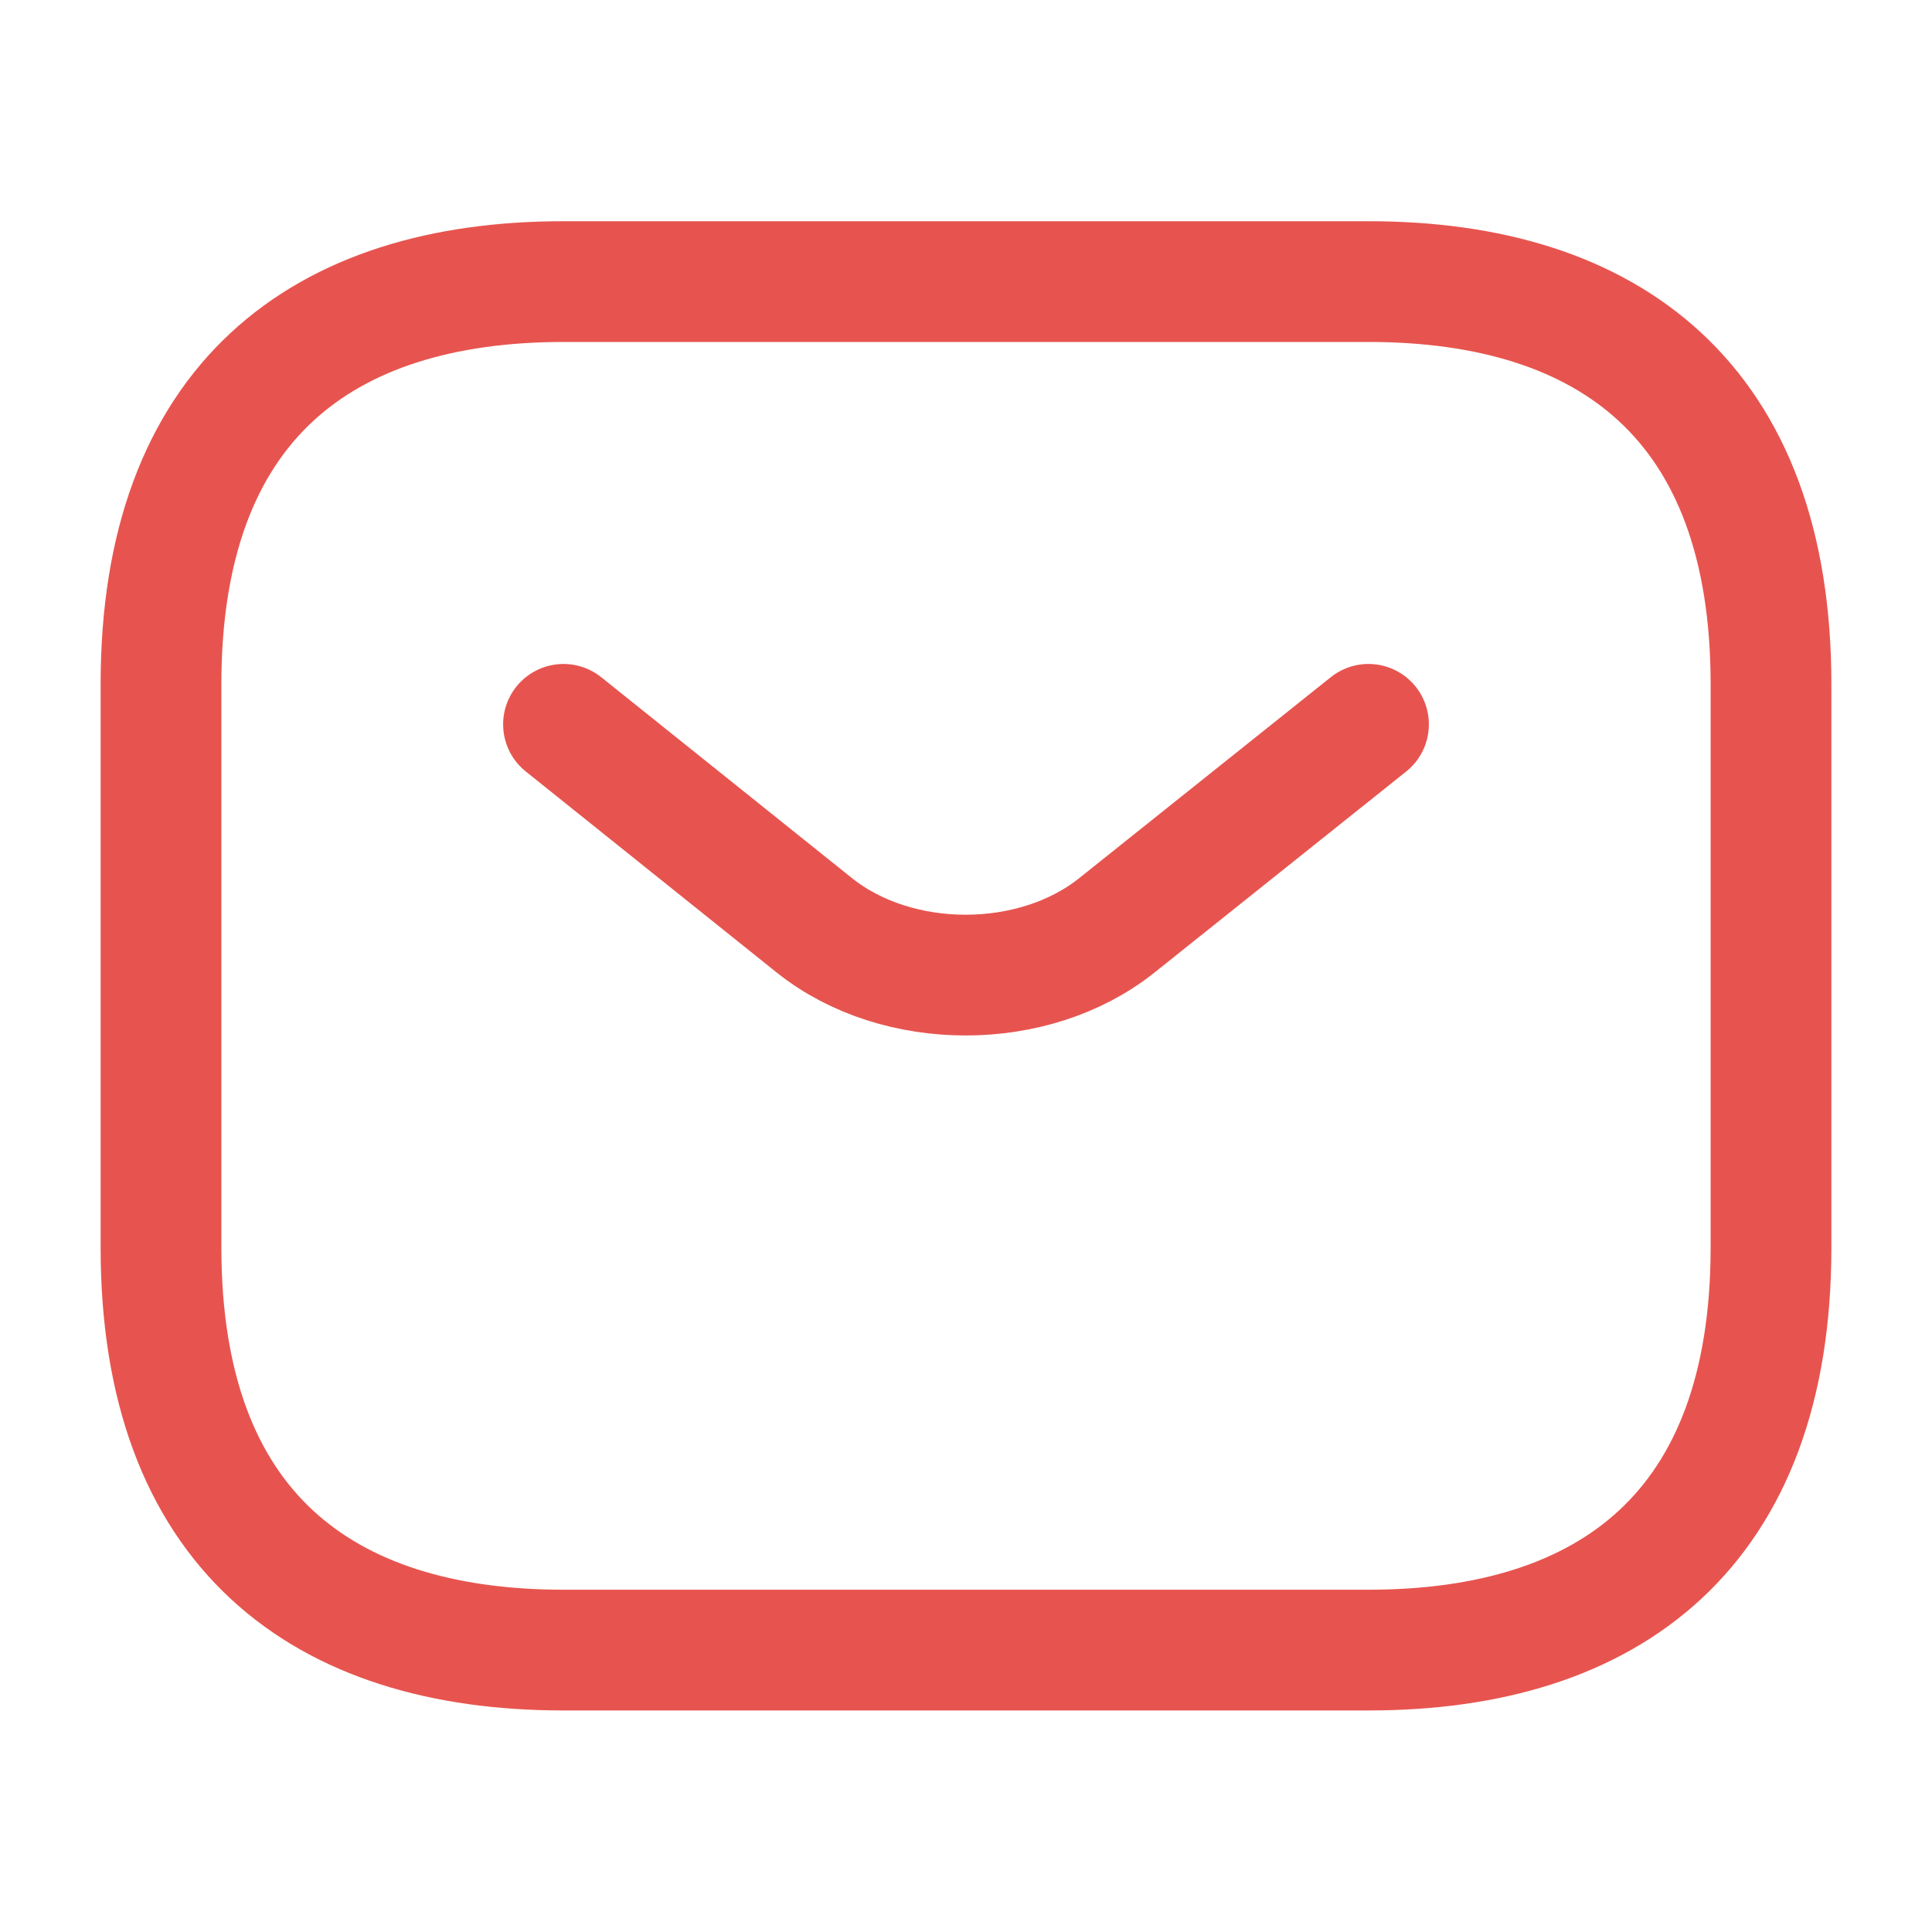
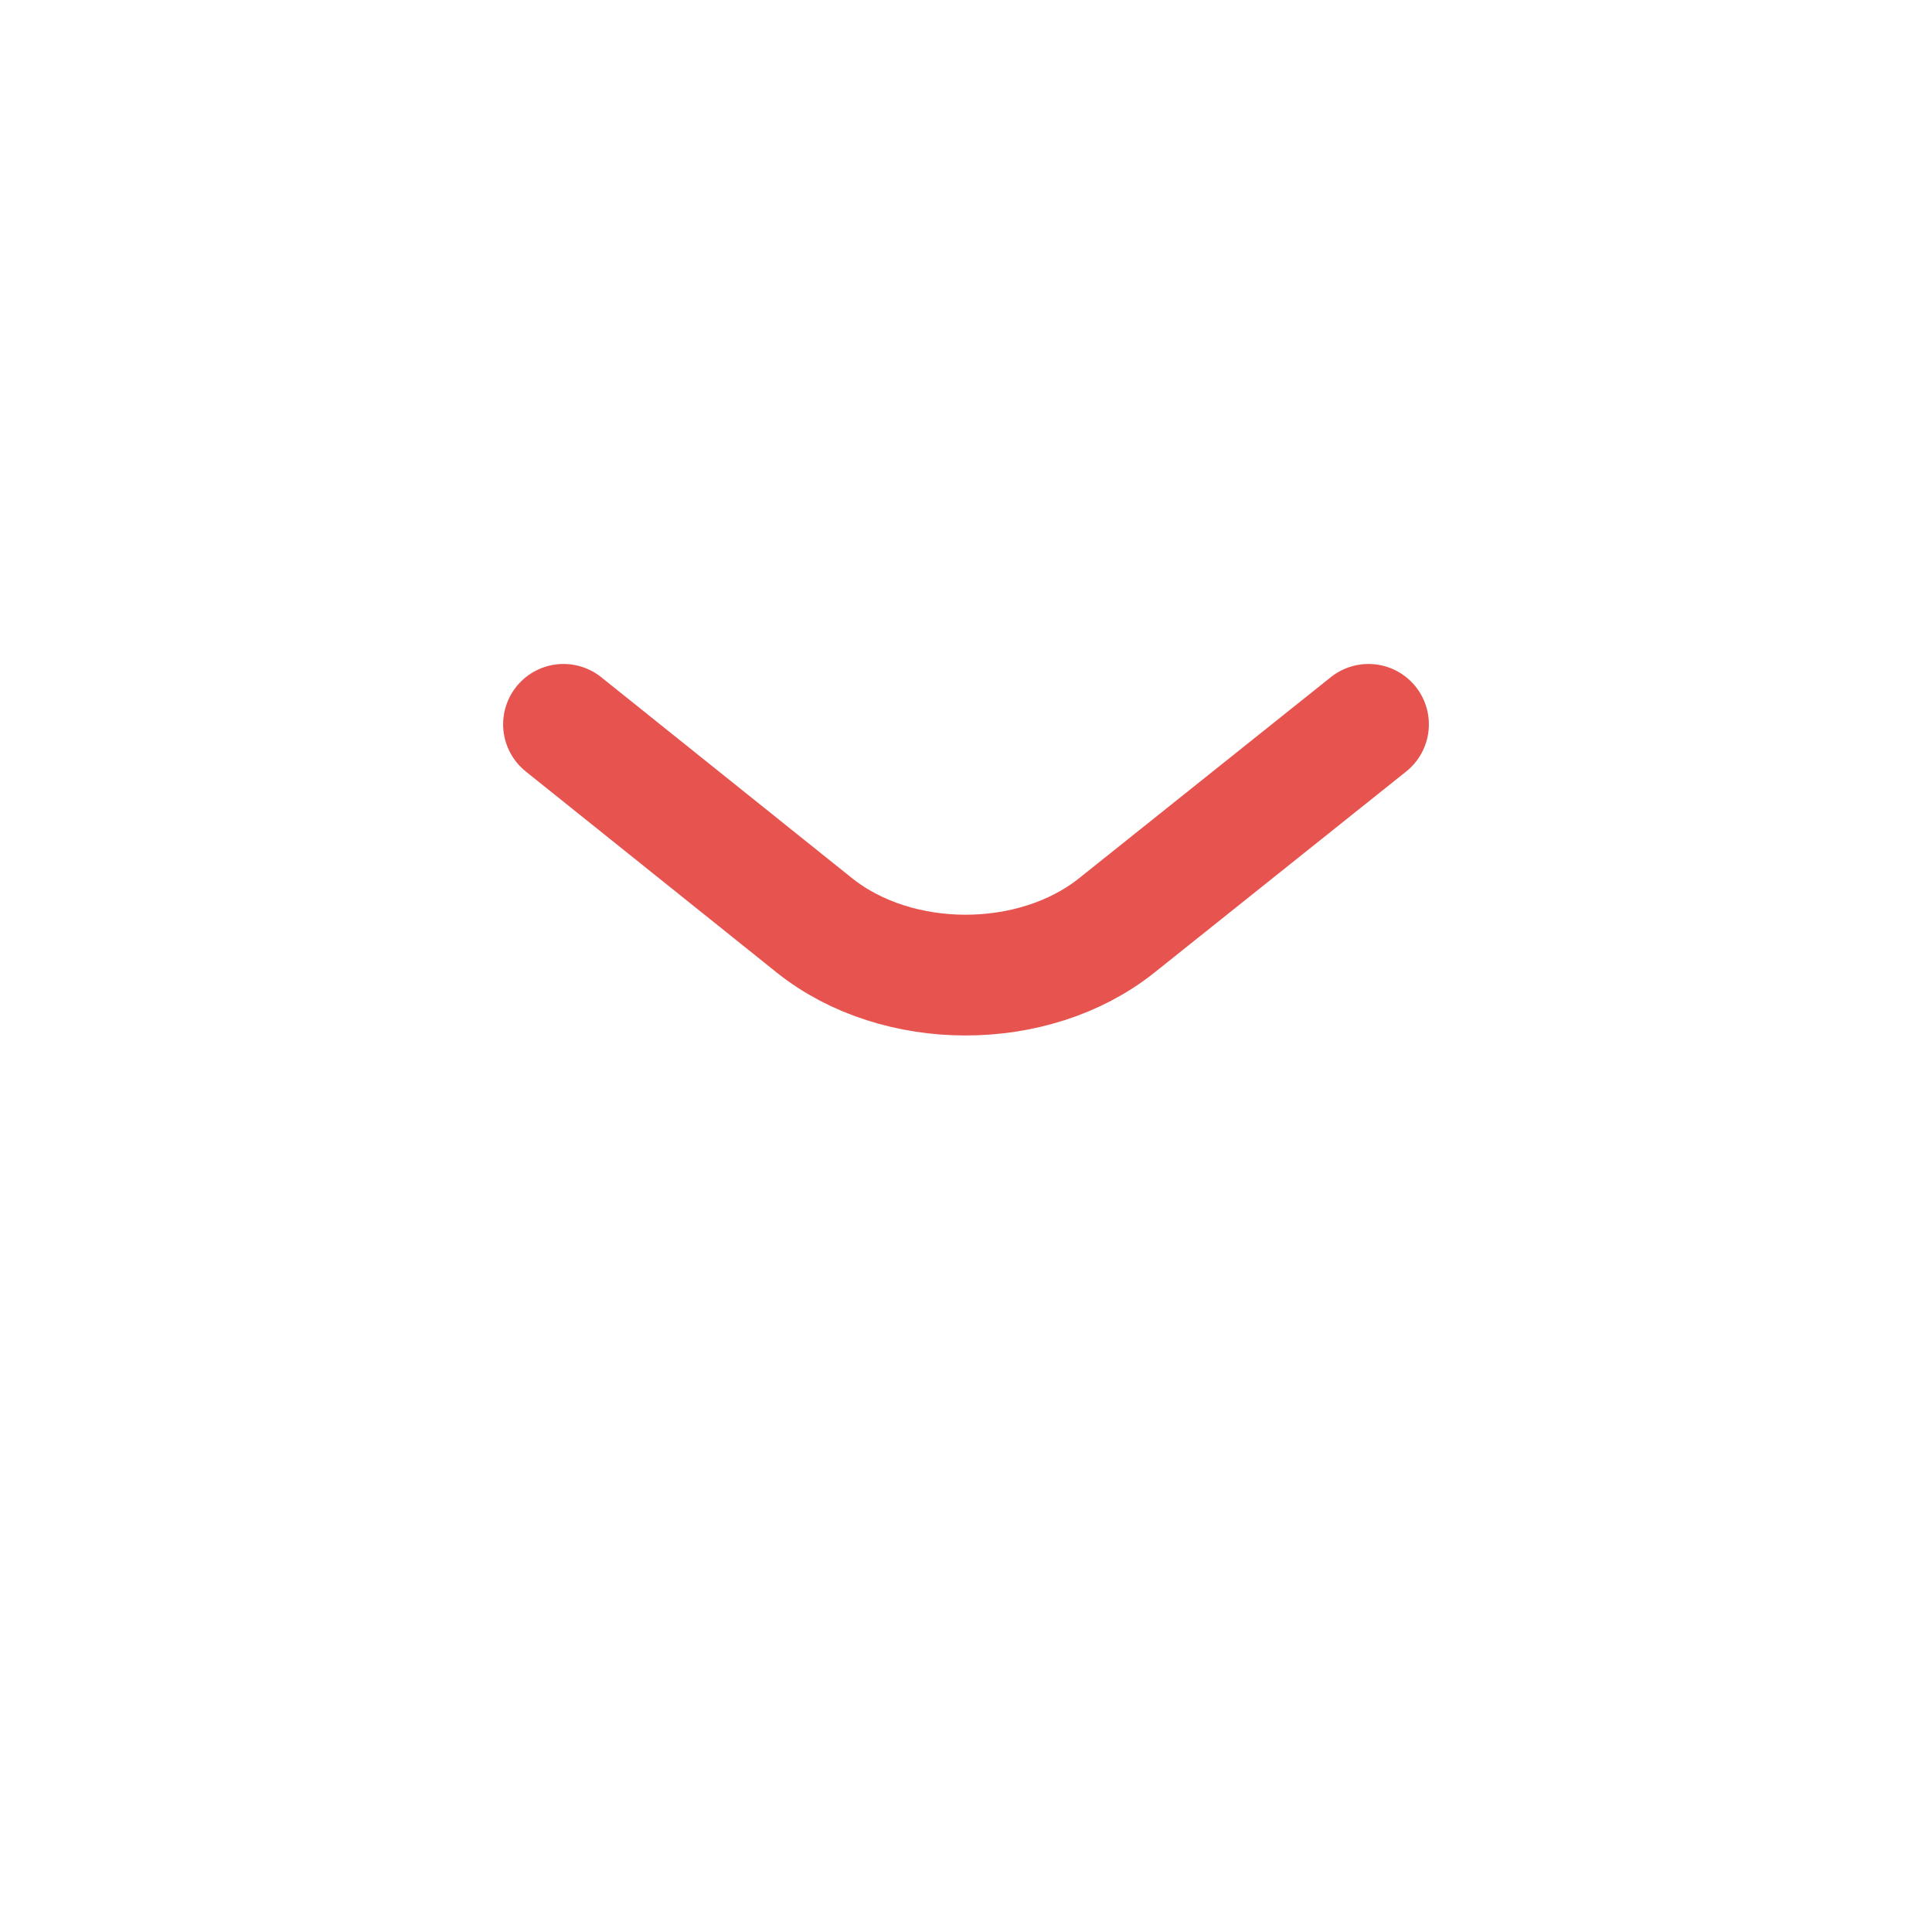
<svg xmlns="http://www.w3.org/2000/svg" width="24" height="24" viewBox="0 0 24 24" fill="none">
-   <path d="M17 20.498H7C4 20.498 2 18.998 2 15.498V8.498C2 4.998 4 3.498 7 3.498H17C20 3.498 22 4.998 22 8.498V15.498C22 18.998 20 20.498 17 20.498Z" stroke="#E7544F" stroke-width="1.5" stroke-miterlimit="10" stroke-linecap="round" stroke-linejoin="round" />
  <path d="M17 8.998L13.87 11.498C12.84 12.318 11.15 12.318 10.12 11.498L7 8.998" stroke="#E7544F" stroke-width="1.5" stroke-miterlimit="10" stroke-linecap="round" stroke-linejoin="round" />
</svg>